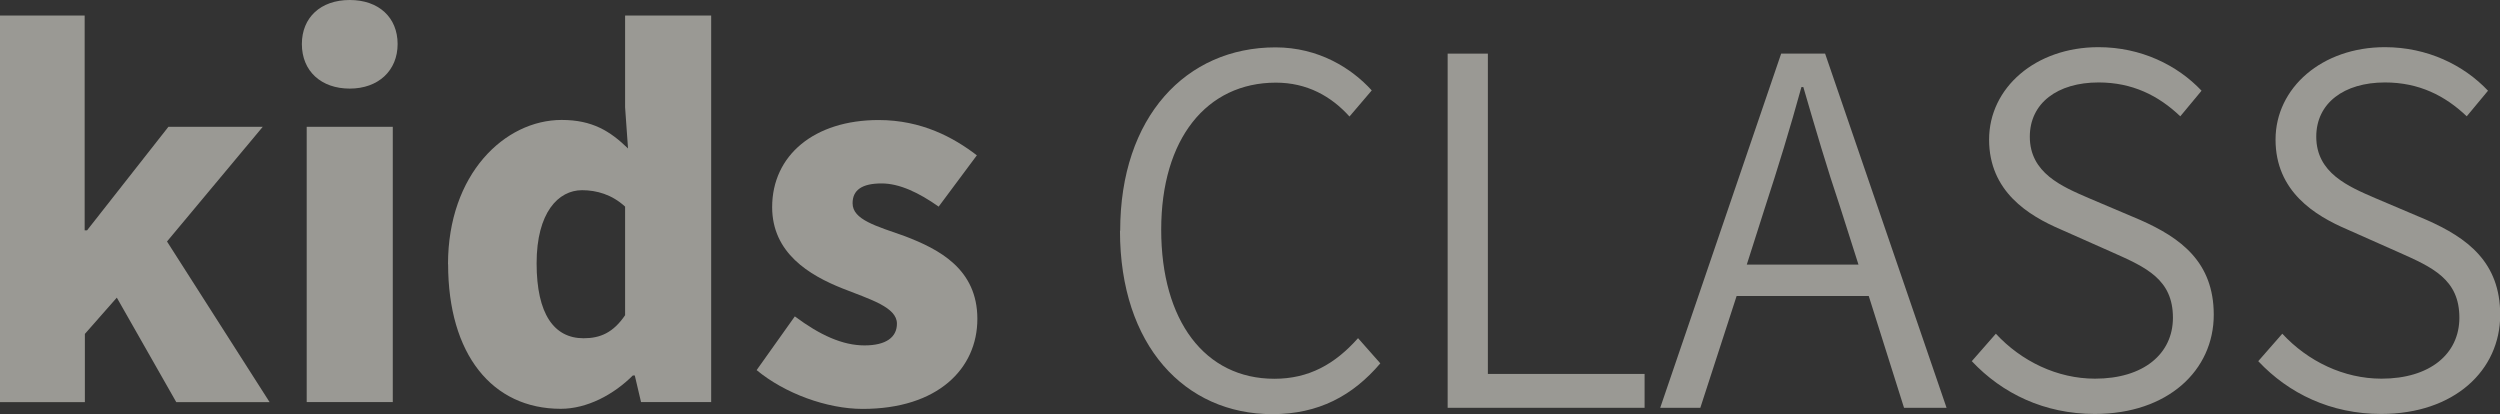
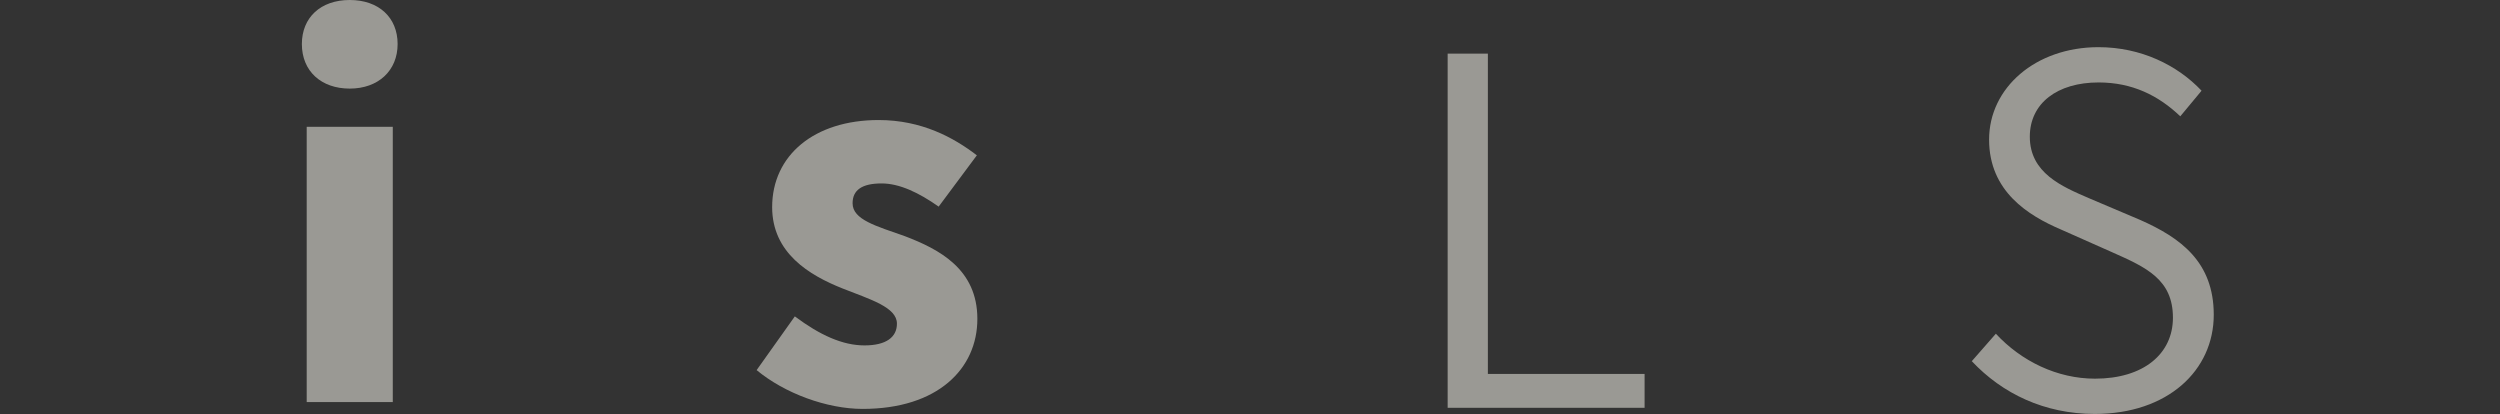
<svg xmlns="http://www.w3.org/2000/svg" viewBox="0 0 248.04 41.08">
  <rect x="0" y="0" width="248.04" height="41.08" fill="#333333" stroke="none" />
  <defs>
    <style>.d{mix-blend-mode:overlay;opacity:.55;}.e{fill:#efede3;}.f{isolation:isolate;}</style>
  </defs>
  <g class="f">
    <g id="a" />
    <g id="b">
      <g id="c">
        <g>
          <g class="d">
-             <path class="e" d="M0,1.54H8.4V22.85h.24l8.07-10.27h9.36l-9.5,11.38,10.18,15.94h-9.26l-5.9-10.37-3.17,3.6v6.77H0V1.54Z" />
            <path class="e" d="M29.95,4.37c0-2.64,1.87-4.37,4.75-4.37s4.75,1.73,4.75,4.37-1.92,4.42-4.75,4.42-4.75-1.73-4.75-4.42Zm.48,8.21h8.54v27.31h-8.54V12.58Z" />
-             <path class="e" d="M44.45,26.21c0-8.93,5.62-14.31,11.28-14.31,3.02,0,4.8,1.1,6.58,2.83l-.29-4.08V1.54h8.54V39.89h-6.96l-.62-2.64h-.19c-1.92,1.92-4.56,3.31-7.15,3.31-6.82,0-11.18-5.42-11.18-14.35Zm17.57,5.04v-10.75c-1.3-1.2-2.83-1.63-4.27-1.63-2.35,0-4.51,2.21-4.51,7.25s1.73,7.44,4.66,7.44c1.63,0,2.93-.53,4.13-2.3Z" />
            <path class="e" d="M75.07,36.72l3.79-5.33c2.5,1.87,4.75,2.88,6.91,2.88s3.22-.82,3.22-2.16c0-1.63-2.64-2.4-5.42-3.5-3.26-1.3-6.96-3.5-6.96-8.06,0-5.14,4.18-8.64,10.56-8.64,4.27,0,7.44,1.73,9.75,3.5l-3.79,5.09c-1.97-1.39-3.89-2.3-5.66-2.3-1.97,0-2.88,.67-2.88,1.97,0,1.63,2.35,2.26,5.18,3.26,3.41,1.3,7.2,3.26,7.2,8.21s-3.94,8.93-11.38,8.93c-3.55,0-7.73-1.54-10.51-3.84Z" />
          </g>
          <g class="d">
-             <path class="e" d="M111.14,22.89c0-11.28,6.53-18.19,15.41-18.19,4.27,0,7.54,2.06,9.55,4.27l-2.21,2.59c-1.82-2.02-4.22-3.36-7.3-3.36-6.87,0-11.38,5.57-11.38,14.59s4.32,14.79,11.23,14.79c3.41,0,6-1.44,8.3-4.03l2.21,2.5c-2.74,3.22-6.14,5.04-10.71,5.04-8.69,0-15.12-6.82-15.12-18.19Z" />
            <path class="e" d="M143.64,5.32h3.98v31.78h15.55v3.36h-19.54V5.32Z" />
-             <path class="e" d="M176.71,5.32h4.37l12.05,35.14h-4.22l-3.5-11.09h-13.11l-3.6,11.09h-3.98l12-35.14Zm-3.41,20.93h11.09l-1.82-5.71c-1.34-3.98-2.45-7.78-3.65-11.9h-.19c-1.15,4.18-2.3,7.92-3.6,11.9l-1.82,5.71Z" />
            <path class="e" d="M195.62,35.85l2.4-2.74c2.54,2.74,6.1,4.46,9.84,4.46,4.8,0,7.73-2.45,7.73-6.05,0-3.79-2.64-4.99-6-6.48l-5.09-2.26c-3.26-1.39-7.15-3.79-7.15-8.93s4.61-9.17,10.85-9.17c4.22,0,7.83,1.78,10.23,4.32l-2.11,2.54c-2.16-2.06-4.75-3.36-8.11-3.36-4.08,0-6.82,2.06-6.82,5.38,0,3.6,3.17,4.94,5.86,6.1l5.09,2.16c4.03,1.78,7.3,4.18,7.3,9.41,0,5.52-4.56,9.84-11.81,9.84-4.99,0-9.17-2.02-12.19-5.23Z" />
-             <path class="e" d="M224.04,35.85l2.4-2.74c2.54,2.74,6.1,4.46,9.84,4.46,4.8,0,7.73-2.45,7.73-6.05,0-3.79-2.64-4.99-6-6.48l-5.09-2.26c-3.26-1.39-7.15-3.79-7.15-8.93s4.61-9.17,10.85-9.17c4.22,0,7.83,1.78,10.23,4.32l-2.11,2.54c-2.16-2.06-4.75-3.36-8.11-3.36-4.08,0-6.82,2.06-6.82,5.38,0,3.6,3.17,4.94,5.86,6.1l5.09,2.16c4.03,1.78,7.3,4.18,7.3,9.41,0,5.52-4.56,9.84-11.81,9.84-4.99,0-9.17-2.02-12.19-5.23Z" />
          </g>
        </g>
      </g>
    </g>
  </g>
</svg>